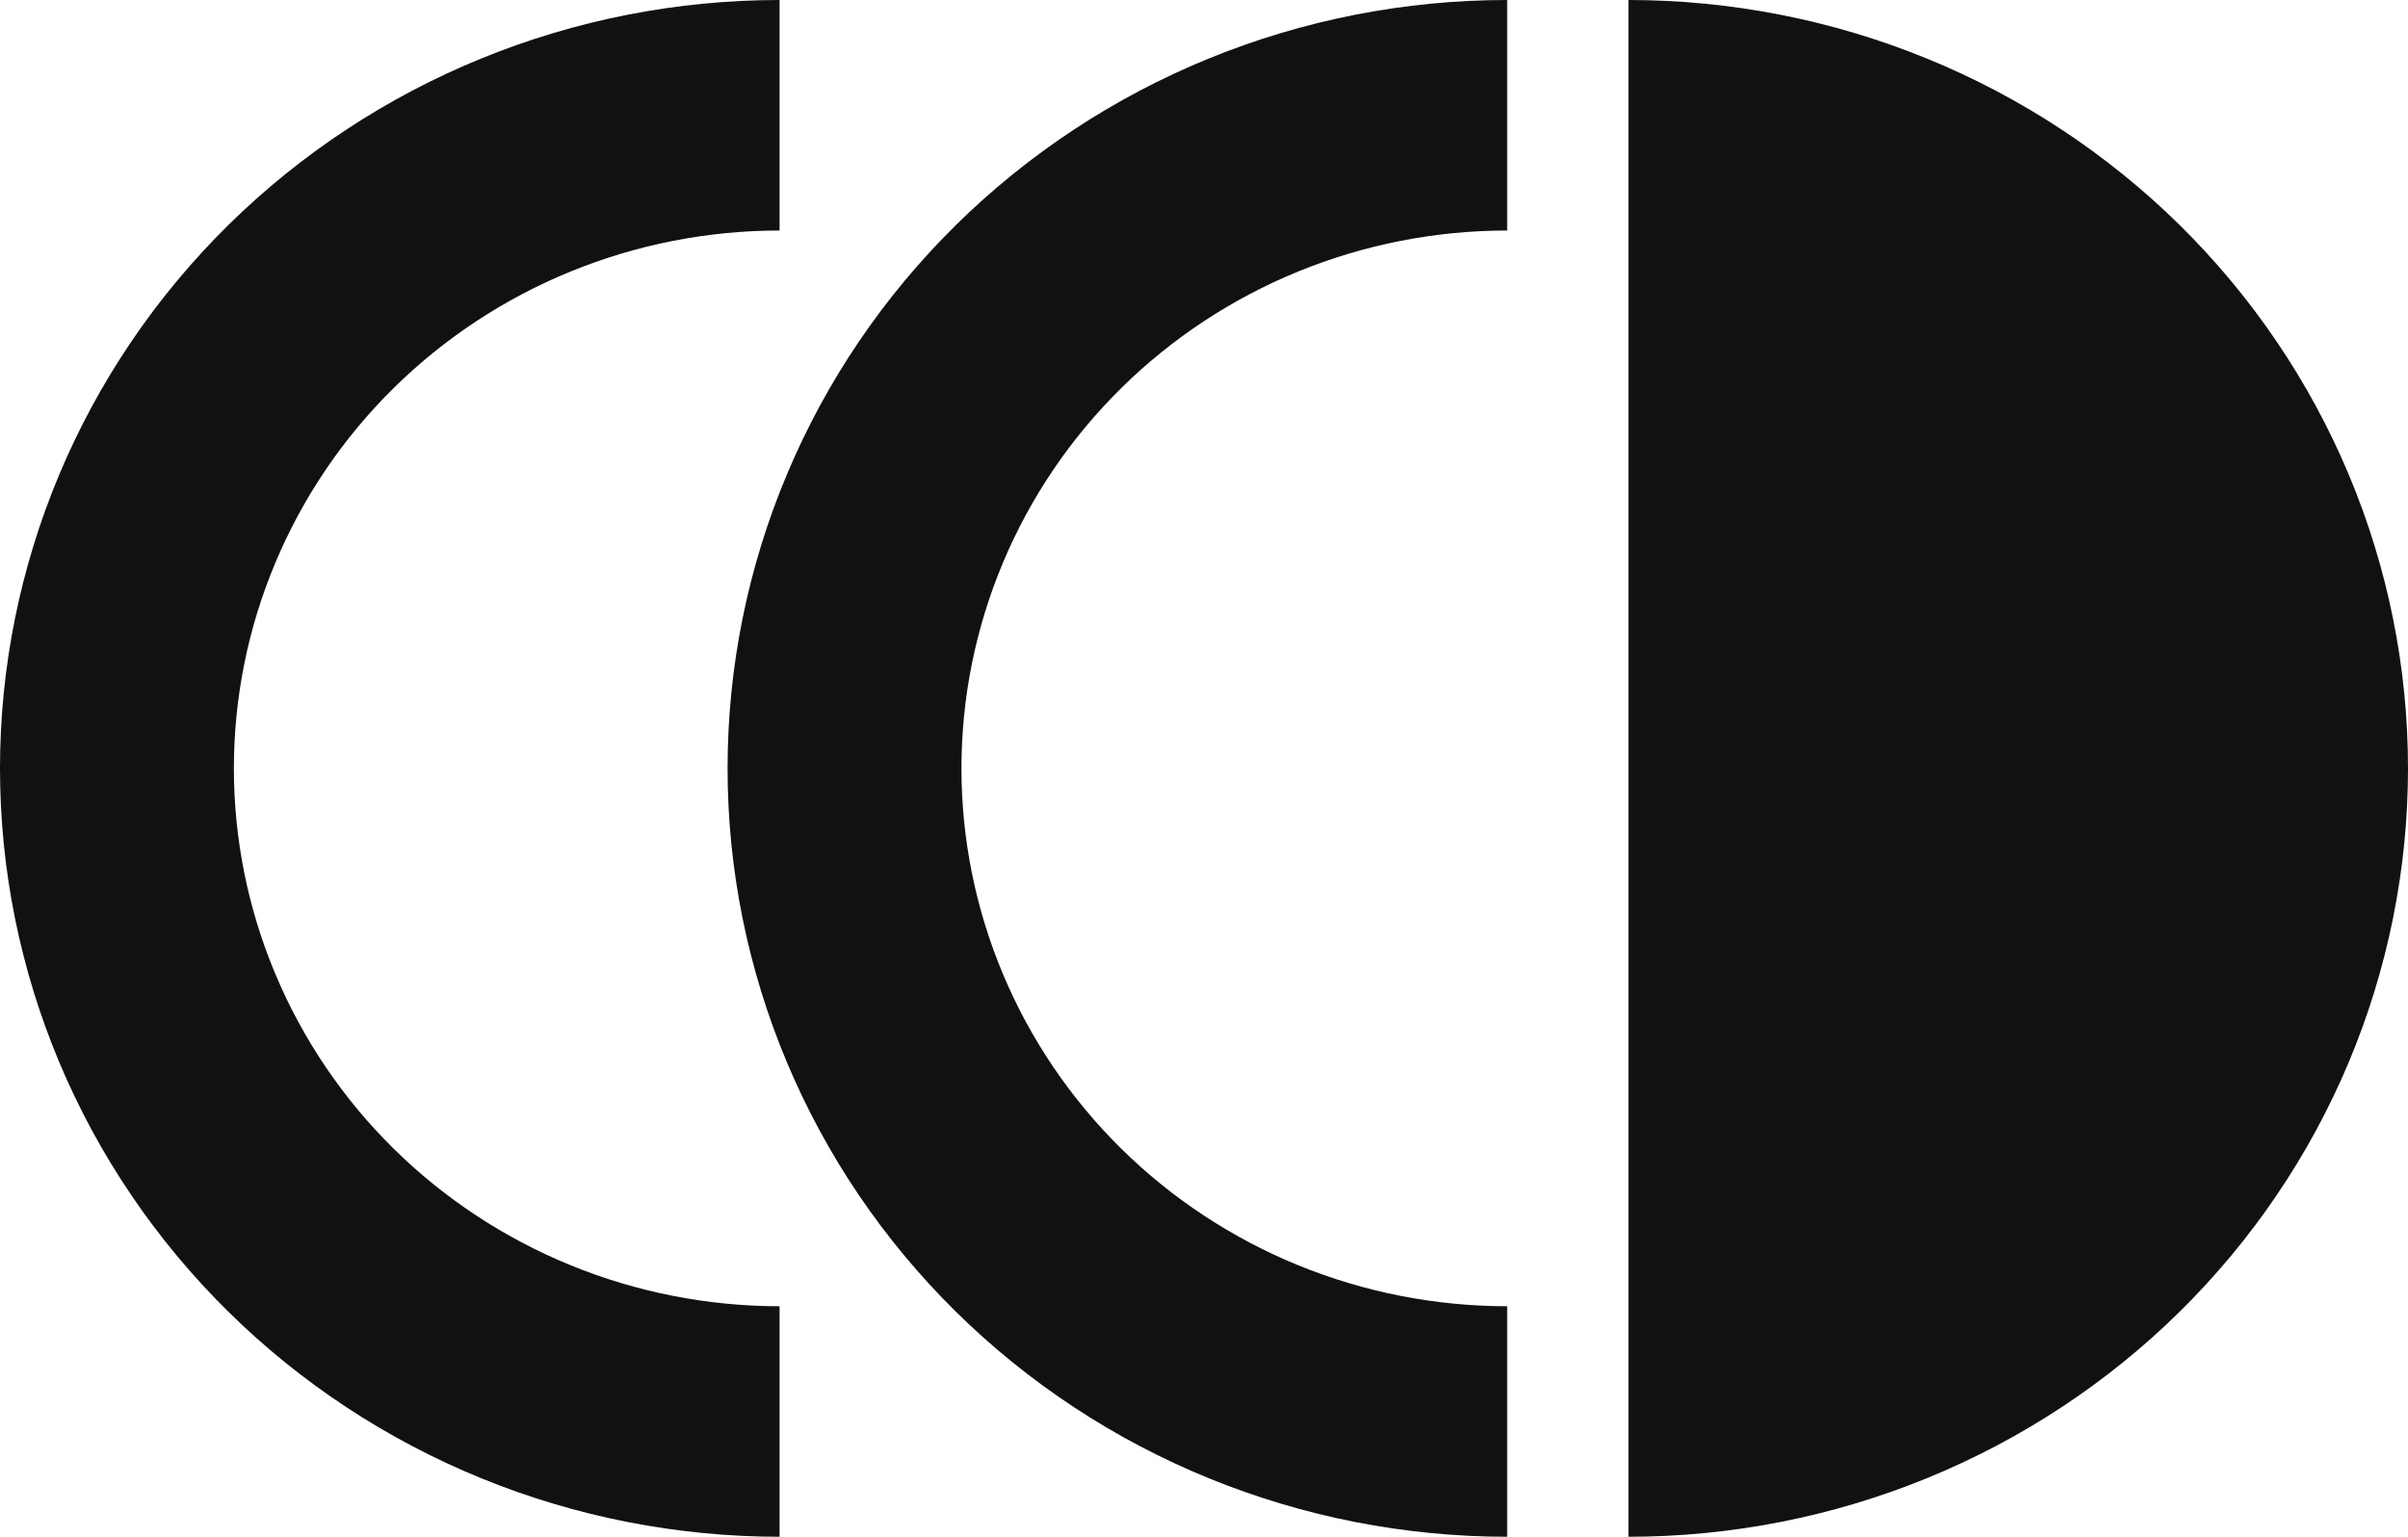
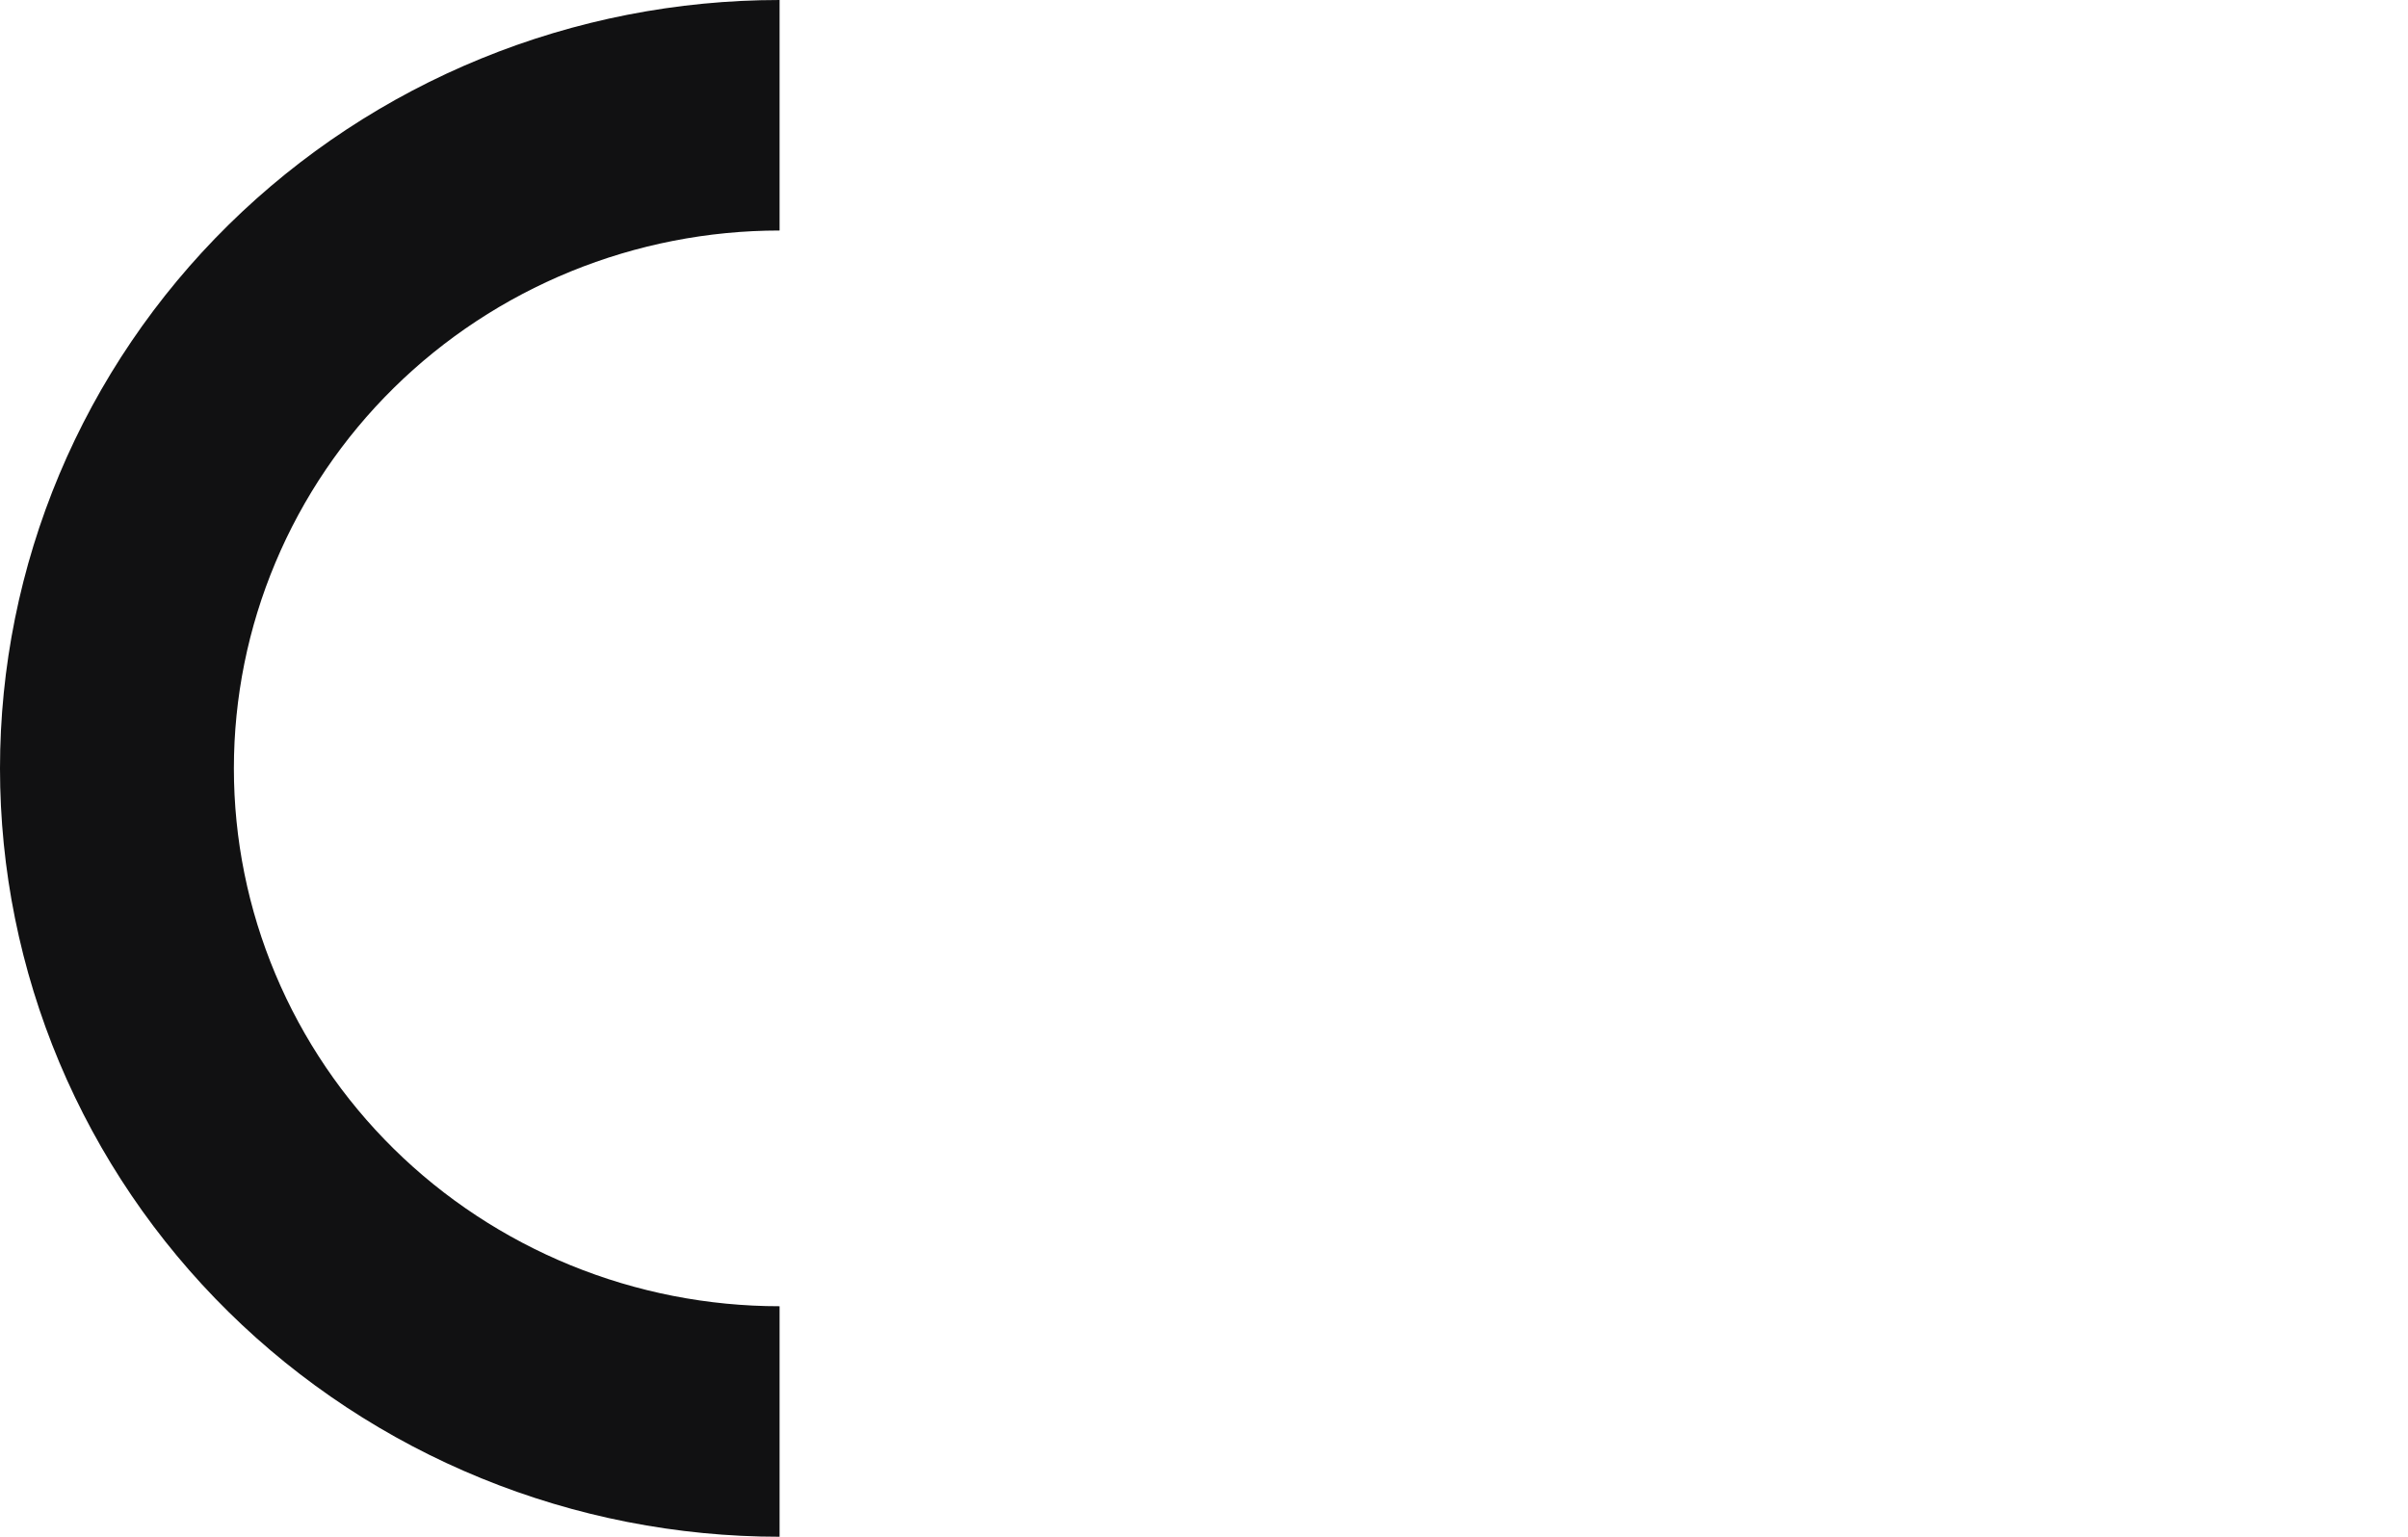
<svg xmlns="http://www.w3.org/2000/svg" width="47" height="30" viewBox="0 0 47 30" fill="none">
  <path d="M15.216 0C13.218 -2.349e-08 11.239 0.388 9.393 1.142C7.547 1.896 5.87 3.001 4.457 4.393C3.044 5.786 1.923 7.44 1.158 9.26C0.394 11.08 -6.35149e-08 13.03 0 15C6.35149e-08 16.97 0.394 18.92 1.158 20.74C1.923 22.56 3.044 24.214 4.457 25.607C5.87 27 7.547 28.104 9.393 28.858C11.239 29.612 13.218 30 15.216 30V25.5C13.817 25.5 12.432 25.228 11.14 24.701C9.848 24.173 8.673 23.4 7.684 22.425C6.695 21.45 5.911 20.292 5.376 19.018C4.84 17.744 4.565 16.379 4.565 15C4.565 13.621 4.84 12.256 5.376 10.982C5.911 9.708 6.695 8.55 7.684 7.575C8.673 6.6 9.848 5.827 11.14 5.299C12.432 4.772 13.817 4.5 15.216 4.5V0Z" fill="#111112" />
-   <path d="M29.417 0C27.419 -2.349e-08 25.441 0.388 23.594 1.142C21.748 1.896 20.071 3.001 18.658 4.393C17.245 5.786 16.124 7.44 15.36 9.26C14.595 11.08 14.201 13.03 14.201 15C14.201 16.97 14.595 18.92 15.36 20.74C16.124 22.56 17.245 24.214 18.658 25.607C20.071 27 21.748 28.104 23.594 28.858C25.441 29.612 27.419 30 29.417 30L29.417 25.5C28.018 25.5 26.634 25.228 25.341 24.701C24.049 24.173 22.875 23.4 21.886 22.425C20.897 21.45 20.112 20.292 19.577 19.018C19.042 17.744 18.766 16.379 18.766 15C18.766 13.621 19.042 12.256 19.577 10.982C20.112 9.708 20.897 8.55 21.886 7.575C22.875 6.6 24.049 5.827 25.341 5.299C26.634 4.772 28.018 4.5 29.417 4.5V0Z" fill="#111112" />
-   <path d="M31.784 0C33.782 -2.349e-08 35.761 0.388 37.607 1.142C39.453 1.896 41.13 3.001 42.543 4.393C43.956 5.786 45.077 7.44 45.842 9.26C46.606 11.08 47 13.03 47 15C47 16.97 46.606 18.92 45.842 20.74C45.077 22.56 43.956 24.214 42.543 25.607C41.13 27 39.453 28.104 37.607 28.858C35.761 29.612 33.782 30 31.784 30L31.784 0Z" fill="#111112" />
</svg>